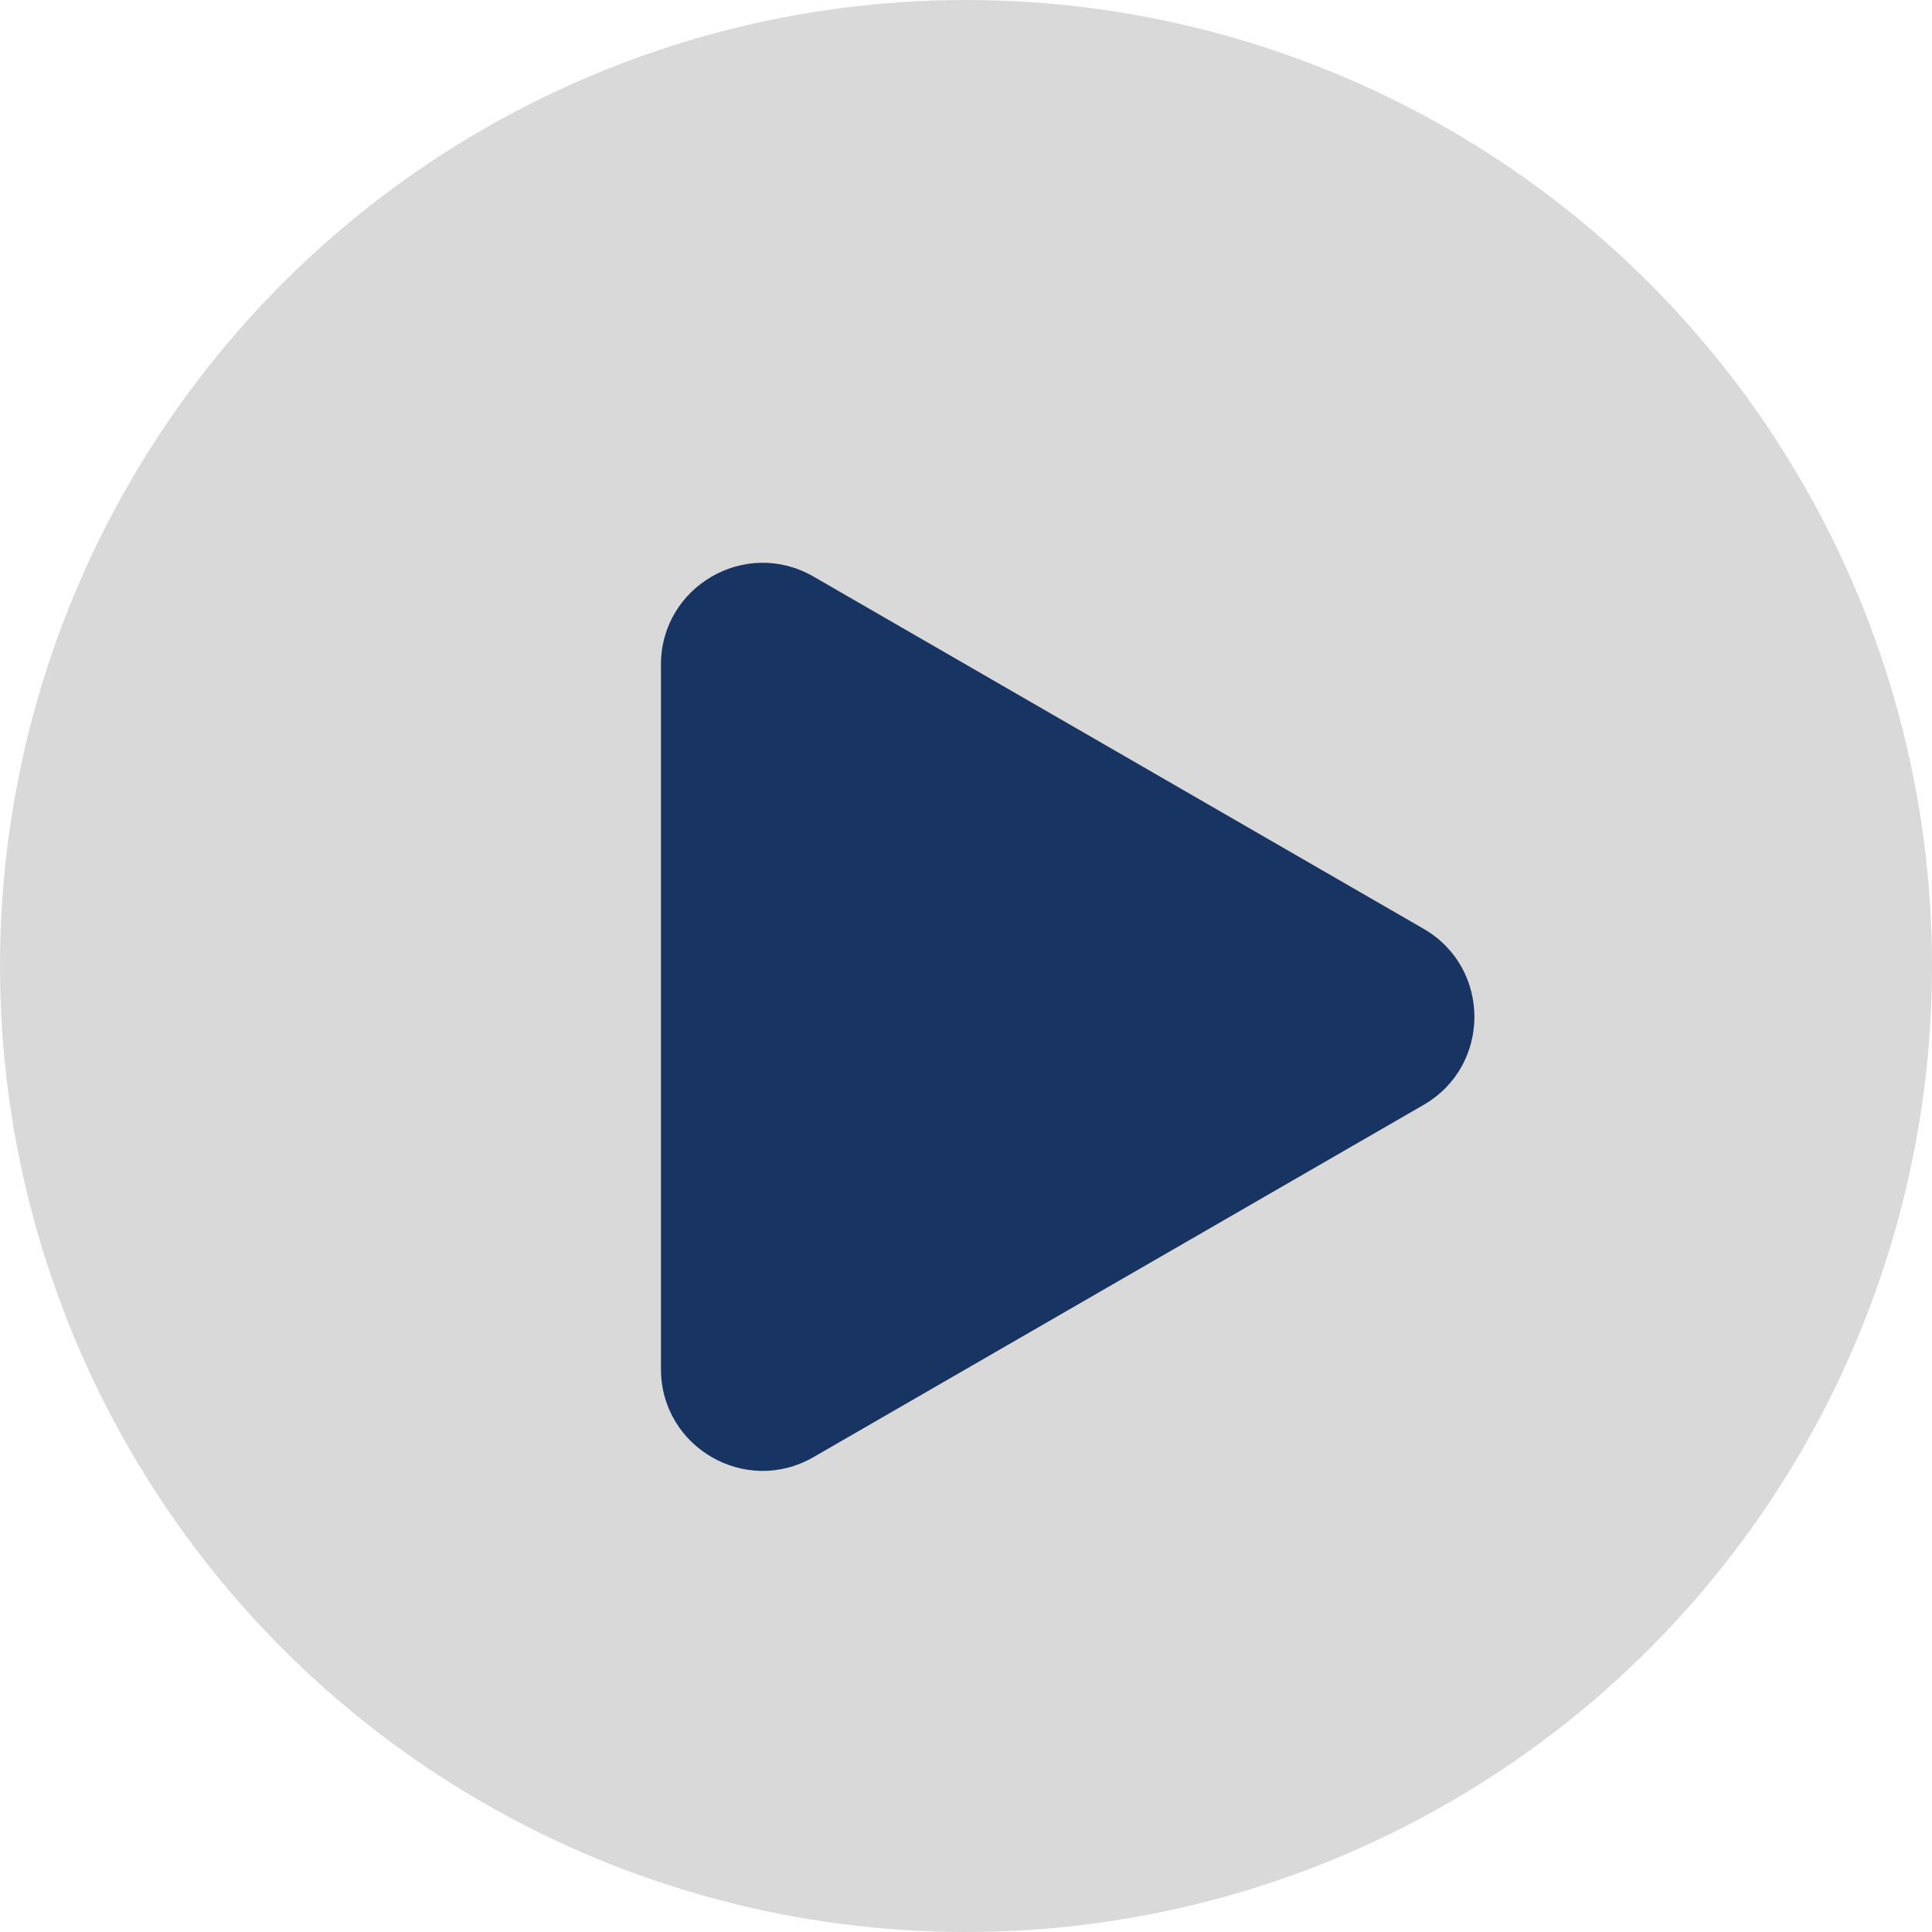
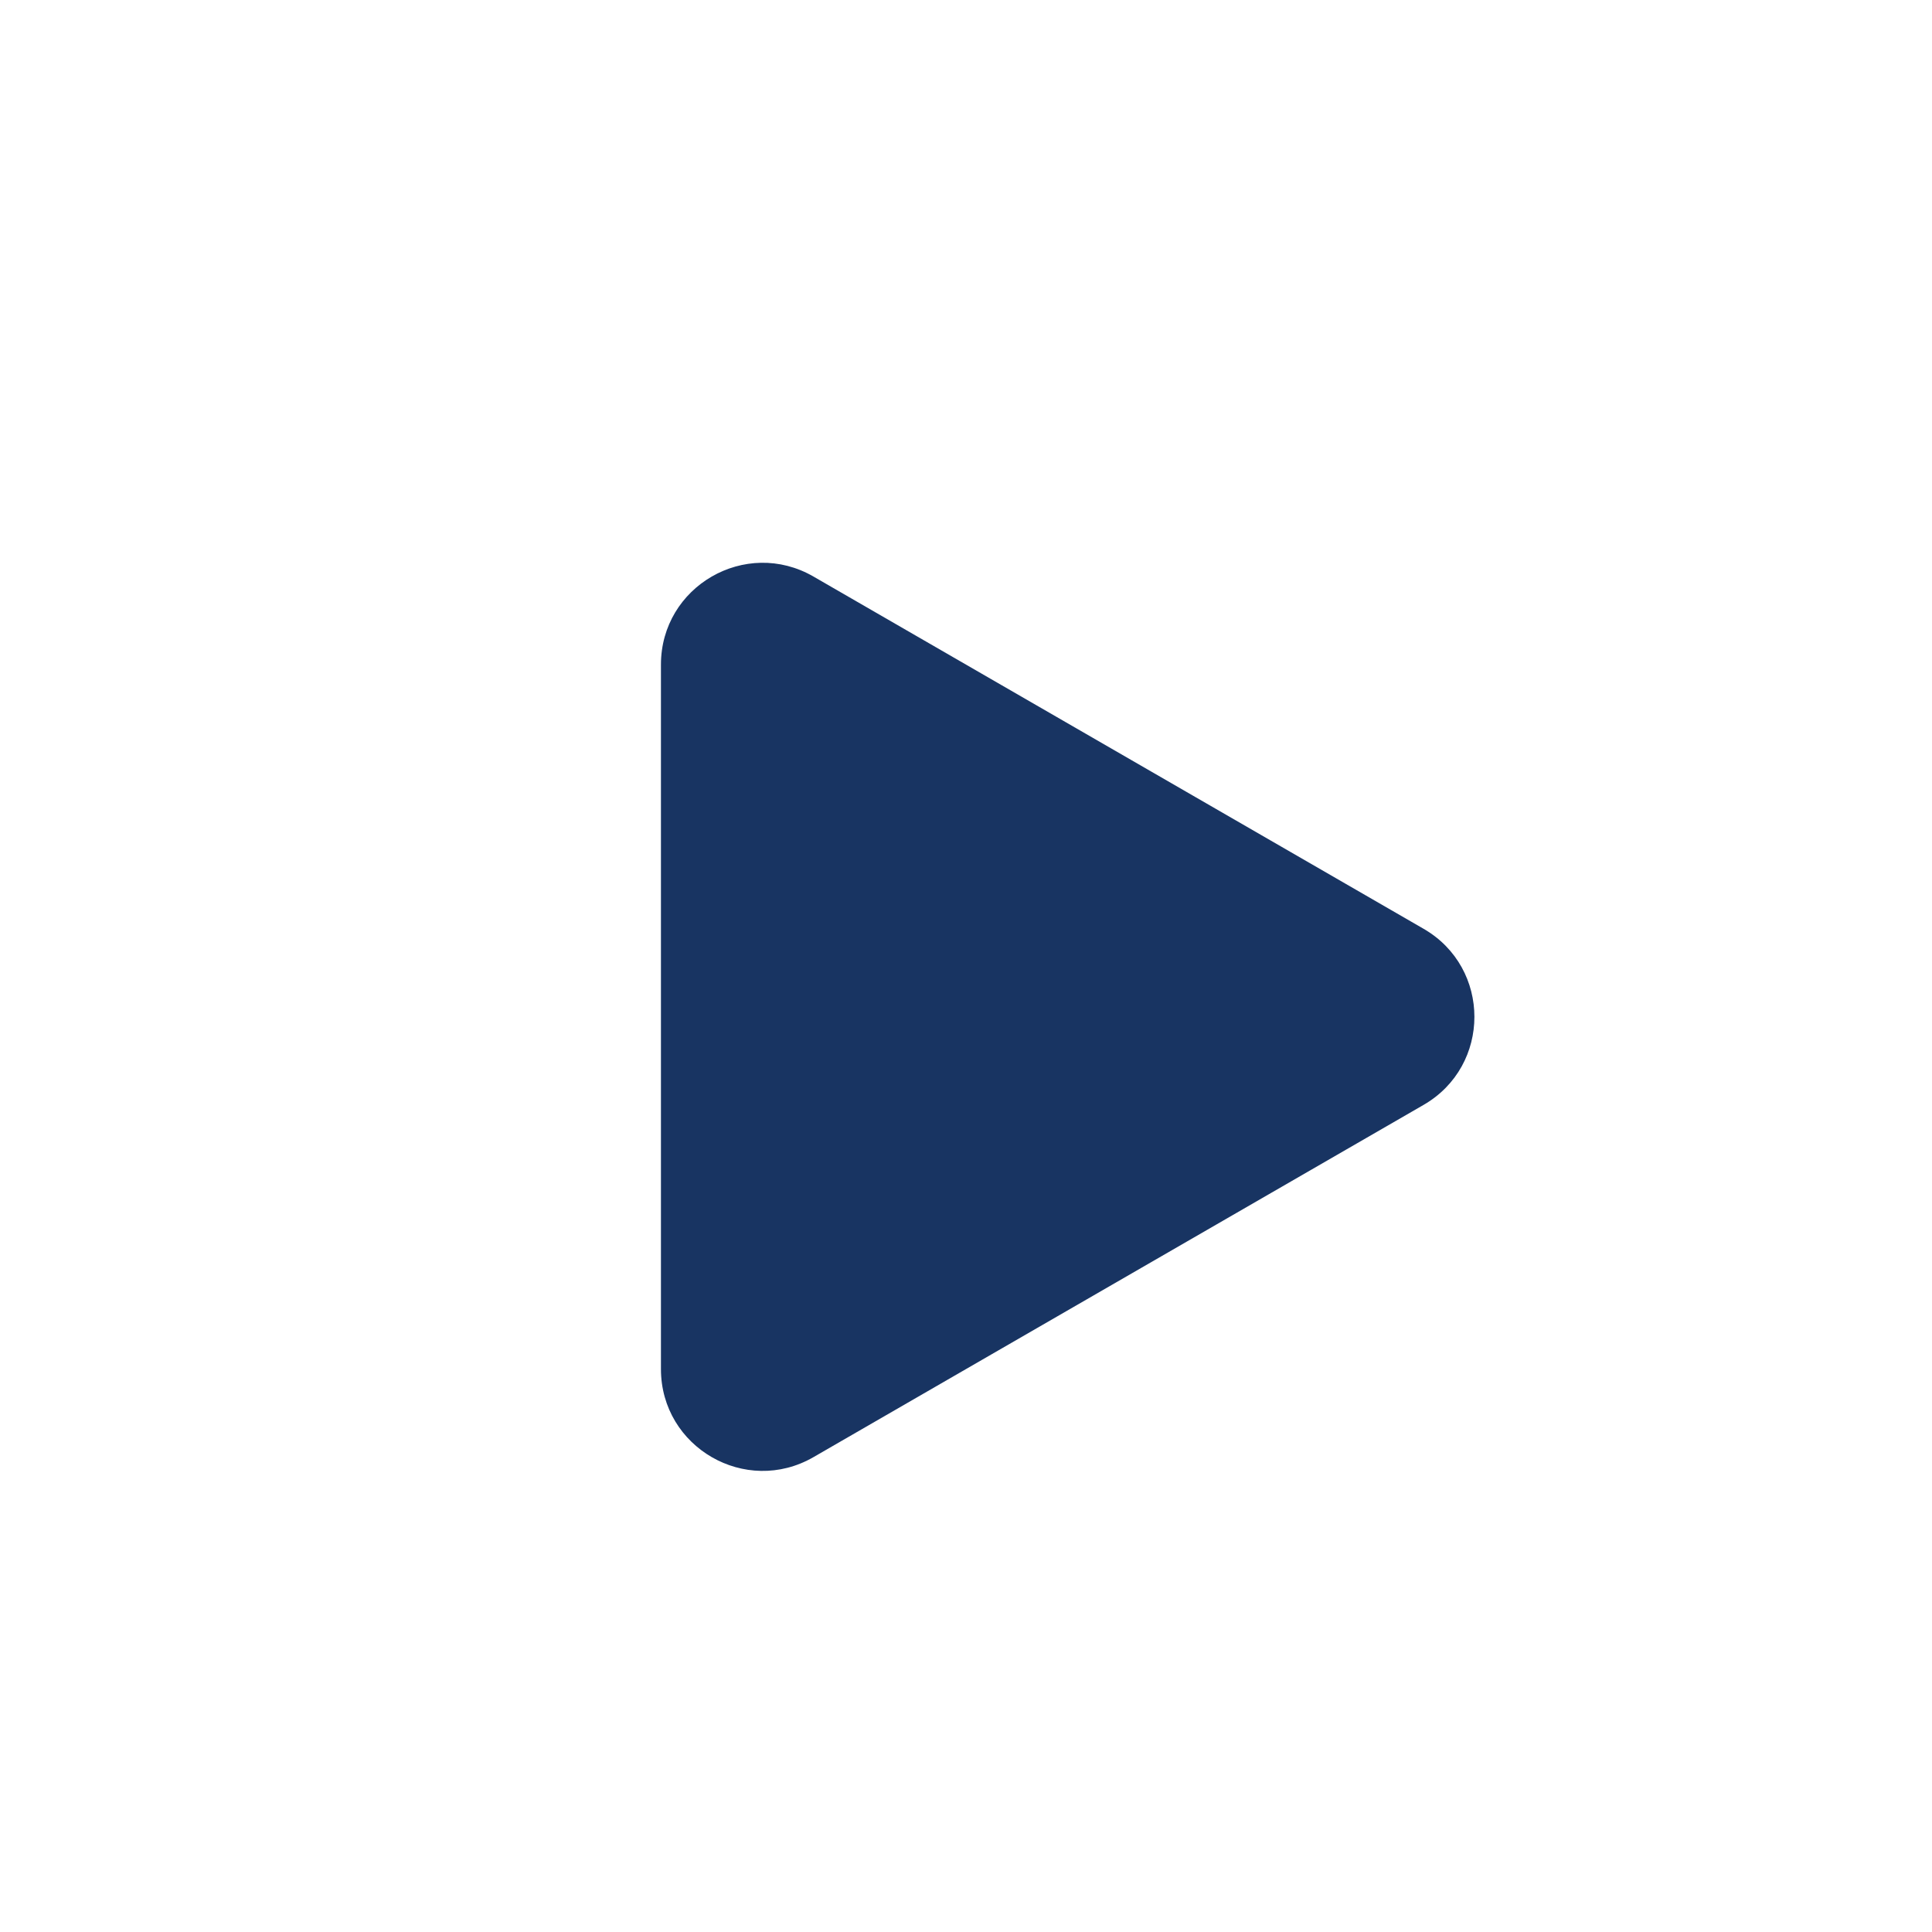
<svg xmlns="http://www.w3.org/2000/svg" width="38" height="38" viewBox="0 0 38 38" fill="none">
-   <circle cx="19" cy="19" r="19" fill="#D9D9D9" />
-   <path d="M28 18.268C29.333 19.038 29.333 20.962 28 21.732L16 28.66C14.667 29.43 13 28.468 13 26.928L13 13.072C13 11.532 14.667 10.57 16 11.34L28 18.268Z" fill="#183462" />
+   <path d="M28 18.268C29.333 19.038 29.333 20.962 28 21.732L16 28.66C14.667 29.43 13 28.468 13 26.928L13 13.072C13 11.532 14.667 10.57 16 11.34L28 18.268" fill="#183462" />
</svg>